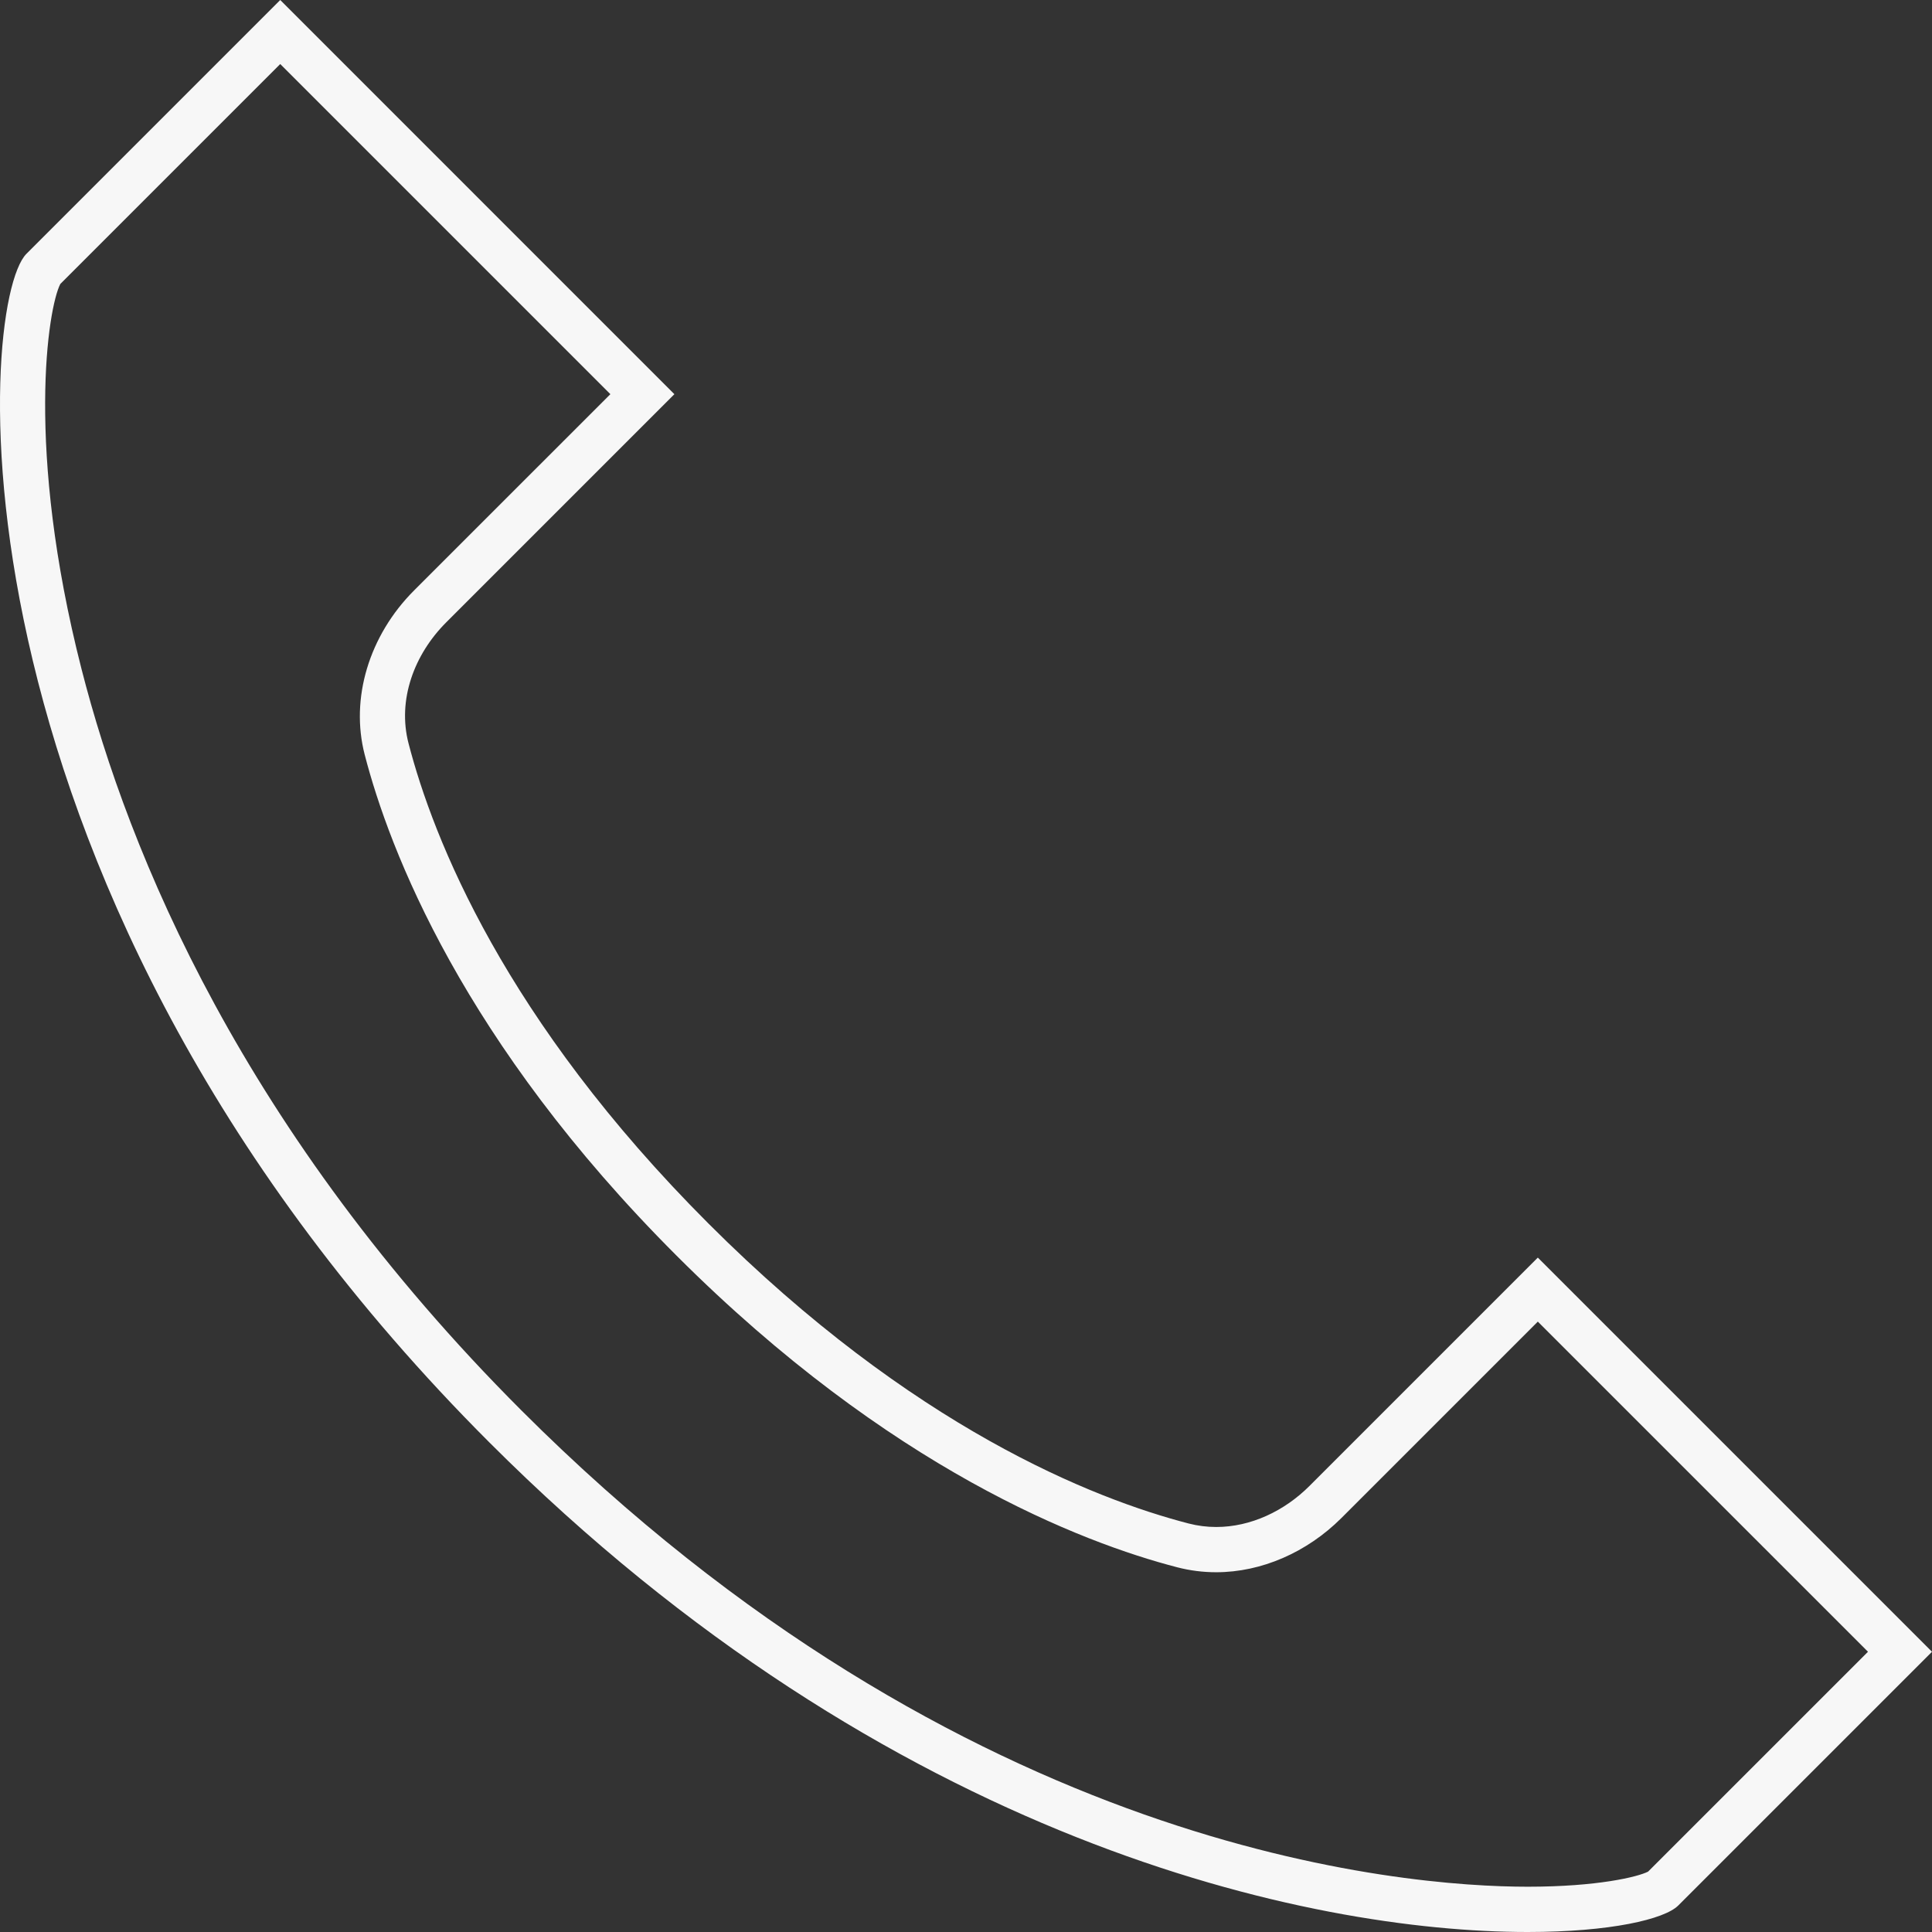
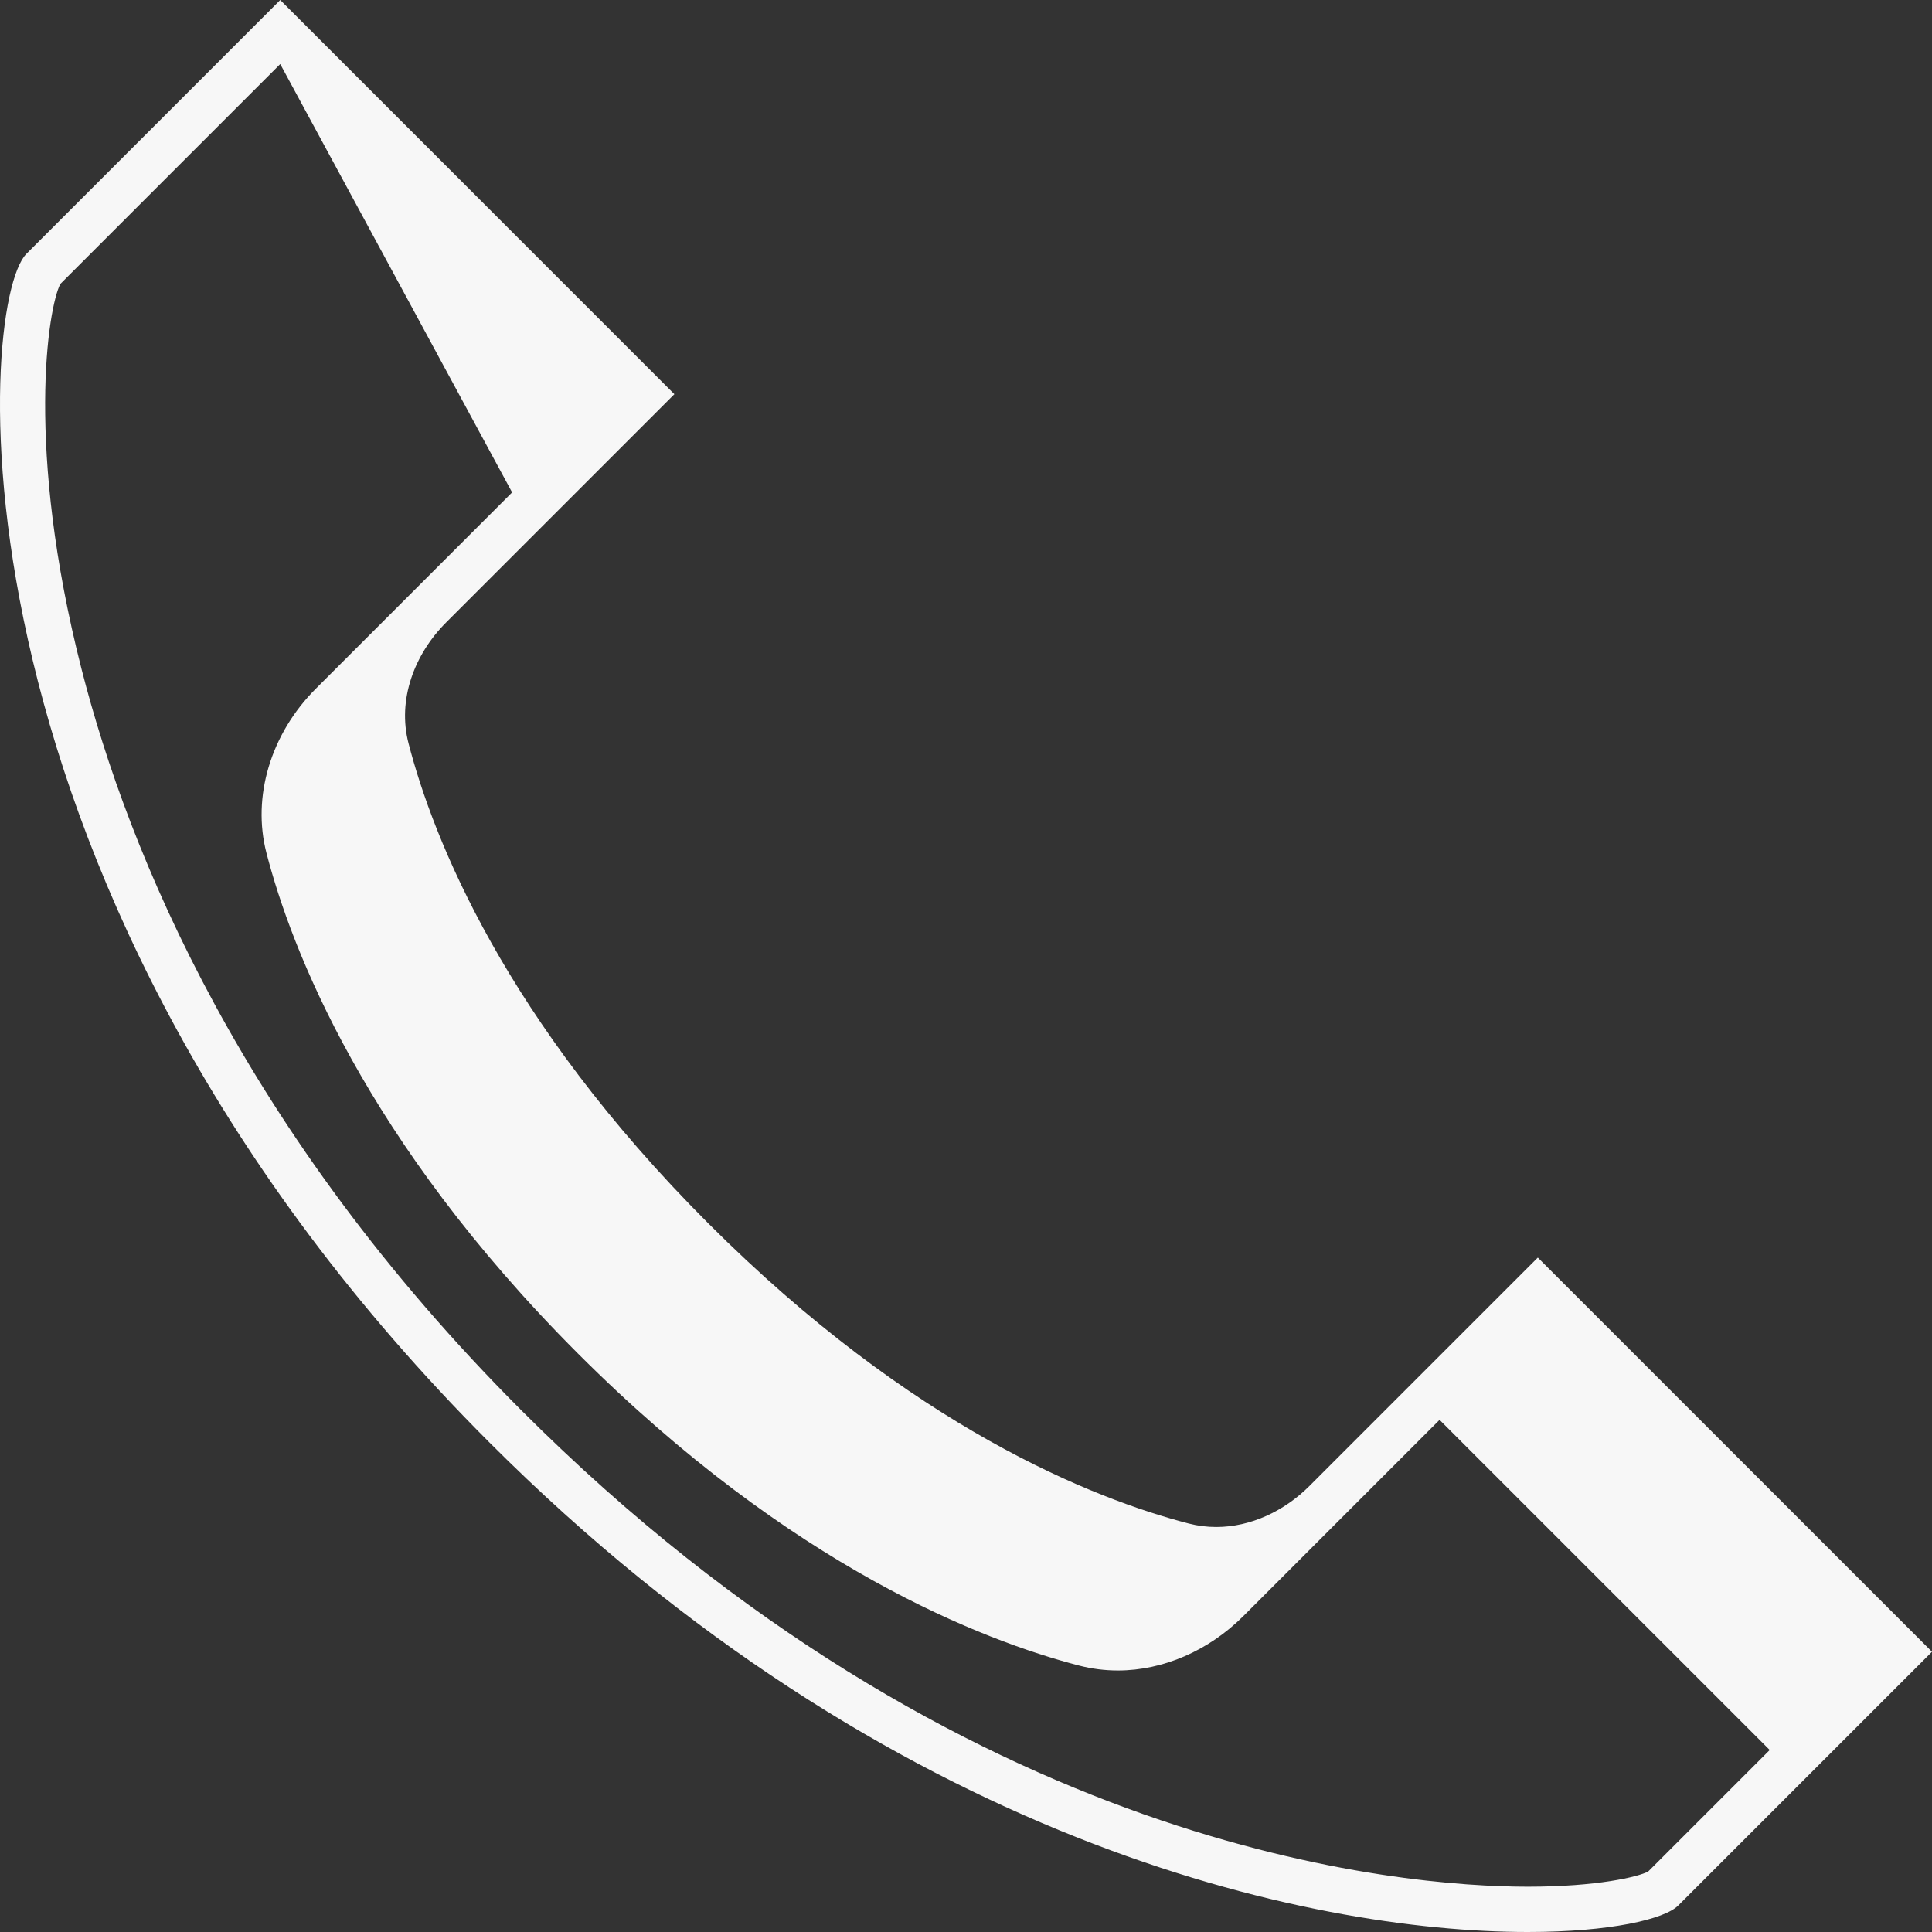
<svg xmlns="http://www.w3.org/2000/svg" version="1.1" id="Layer_1" x="0px" y="0px" width="128px" height="128px" viewBox="0 0 128 128" enable-background="new 0 0 128 128" xml:space="preserve">
  <rect x="0" y="0" width="128" height="128" fill="#333333" stroke="none" />
  <g>
-     <path fill="#F7F7F7" d="M18.566,0l26.114,26.116L29.557,41.239c-2.111,2.112-3.241,5.122-2.49,8.013   c1.632,6.295,6.348,18.287,19.871,31.811s25.516,18.239,31.81,19.872c0.607,0.157,1.221,0.232,1.829,0.232   c2.288,0,4.516-1.055,6.184-2.724l15.124-15.124L128,109.434l-10.18,10.179c0,0-3.316,3.316-6.632,6.632   c-0.909,0.909-4.494,1.755-9.969,1.755c-14.511,0-42.305-5.944-68.79-32.43C-4.049,59.092-1.562,20.128,1.754,16.813   c3.316-3.317,6.633-6.634,6.633-6.634L18.566,0 M18.566,4.243L10.508,12.3l-6.511,6.512C3.184,20.369,1.66,29.668,5.395,44.302   c3.125,12.245,10.72,30.711,29.156,49.147C63.826,122.725,92.981,125,101.22,125c4.606,0,7.282-0.649,7.97-1l6.51-6.509   l8.059-8.058l-21.874-21.873l-13.003,13.003c-2.288,2.289-5.314,3.602-8.305,3.602c-0.874,0-1.743-0.11-2.583-0.328   c-6.314-1.638-19.022-6.5-33.177-20.654c-14.157-14.158-19.018-26.865-20.654-33.18c-0.968-3.728,0.286-7.9,3.273-10.887   l13.003-13.001L18.566,4.243L18.566,4.243z" />
+     <path fill="#F7F7F7" d="M18.566,0l26.114,26.116L29.557,41.239c-2.111,2.112-3.241,5.122-2.49,8.013   c1.632,6.295,6.348,18.287,19.871,31.811s25.516,18.239,31.81,19.872c0.607,0.157,1.221,0.232,1.829,0.232   c2.288,0,4.516-1.055,6.184-2.724l15.124-15.124L128,109.434l-10.18,10.179c0,0-3.316,3.316-6.632,6.632   c-0.909,0.909-4.494,1.755-9.969,1.755c-14.511,0-42.305-5.944-68.79-32.43C-4.049,59.092-1.562,20.128,1.754,16.813   c3.316-3.317,6.633-6.634,6.633-6.634L18.566,0 M18.566,4.243L10.508,12.3l-6.511,6.512C3.184,20.369,1.66,29.668,5.395,44.302   c3.125,12.245,10.72,30.711,29.156,49.147C63.826,122.725,92.981,125,101.22,125c4.606,0,7.282-0.649,7.97-1l8.059-8.058l-21.874-21.873l-13.003,13.003c-2.288,2.289-5.314,3.602-8.305,3.602c-0.874,0-1.743-0.11-2.583-0.328   c-6.314-1.638-19.022-6.5-33.177-20.654c-14.157-14.158-19.018-26.865-20.654-33.18c-0.968-3.728,0.286-7.9,3.273-10.887   l13.003-13.001L18.566,4.243L18.566,4.243z" />
  </g>
</svg>